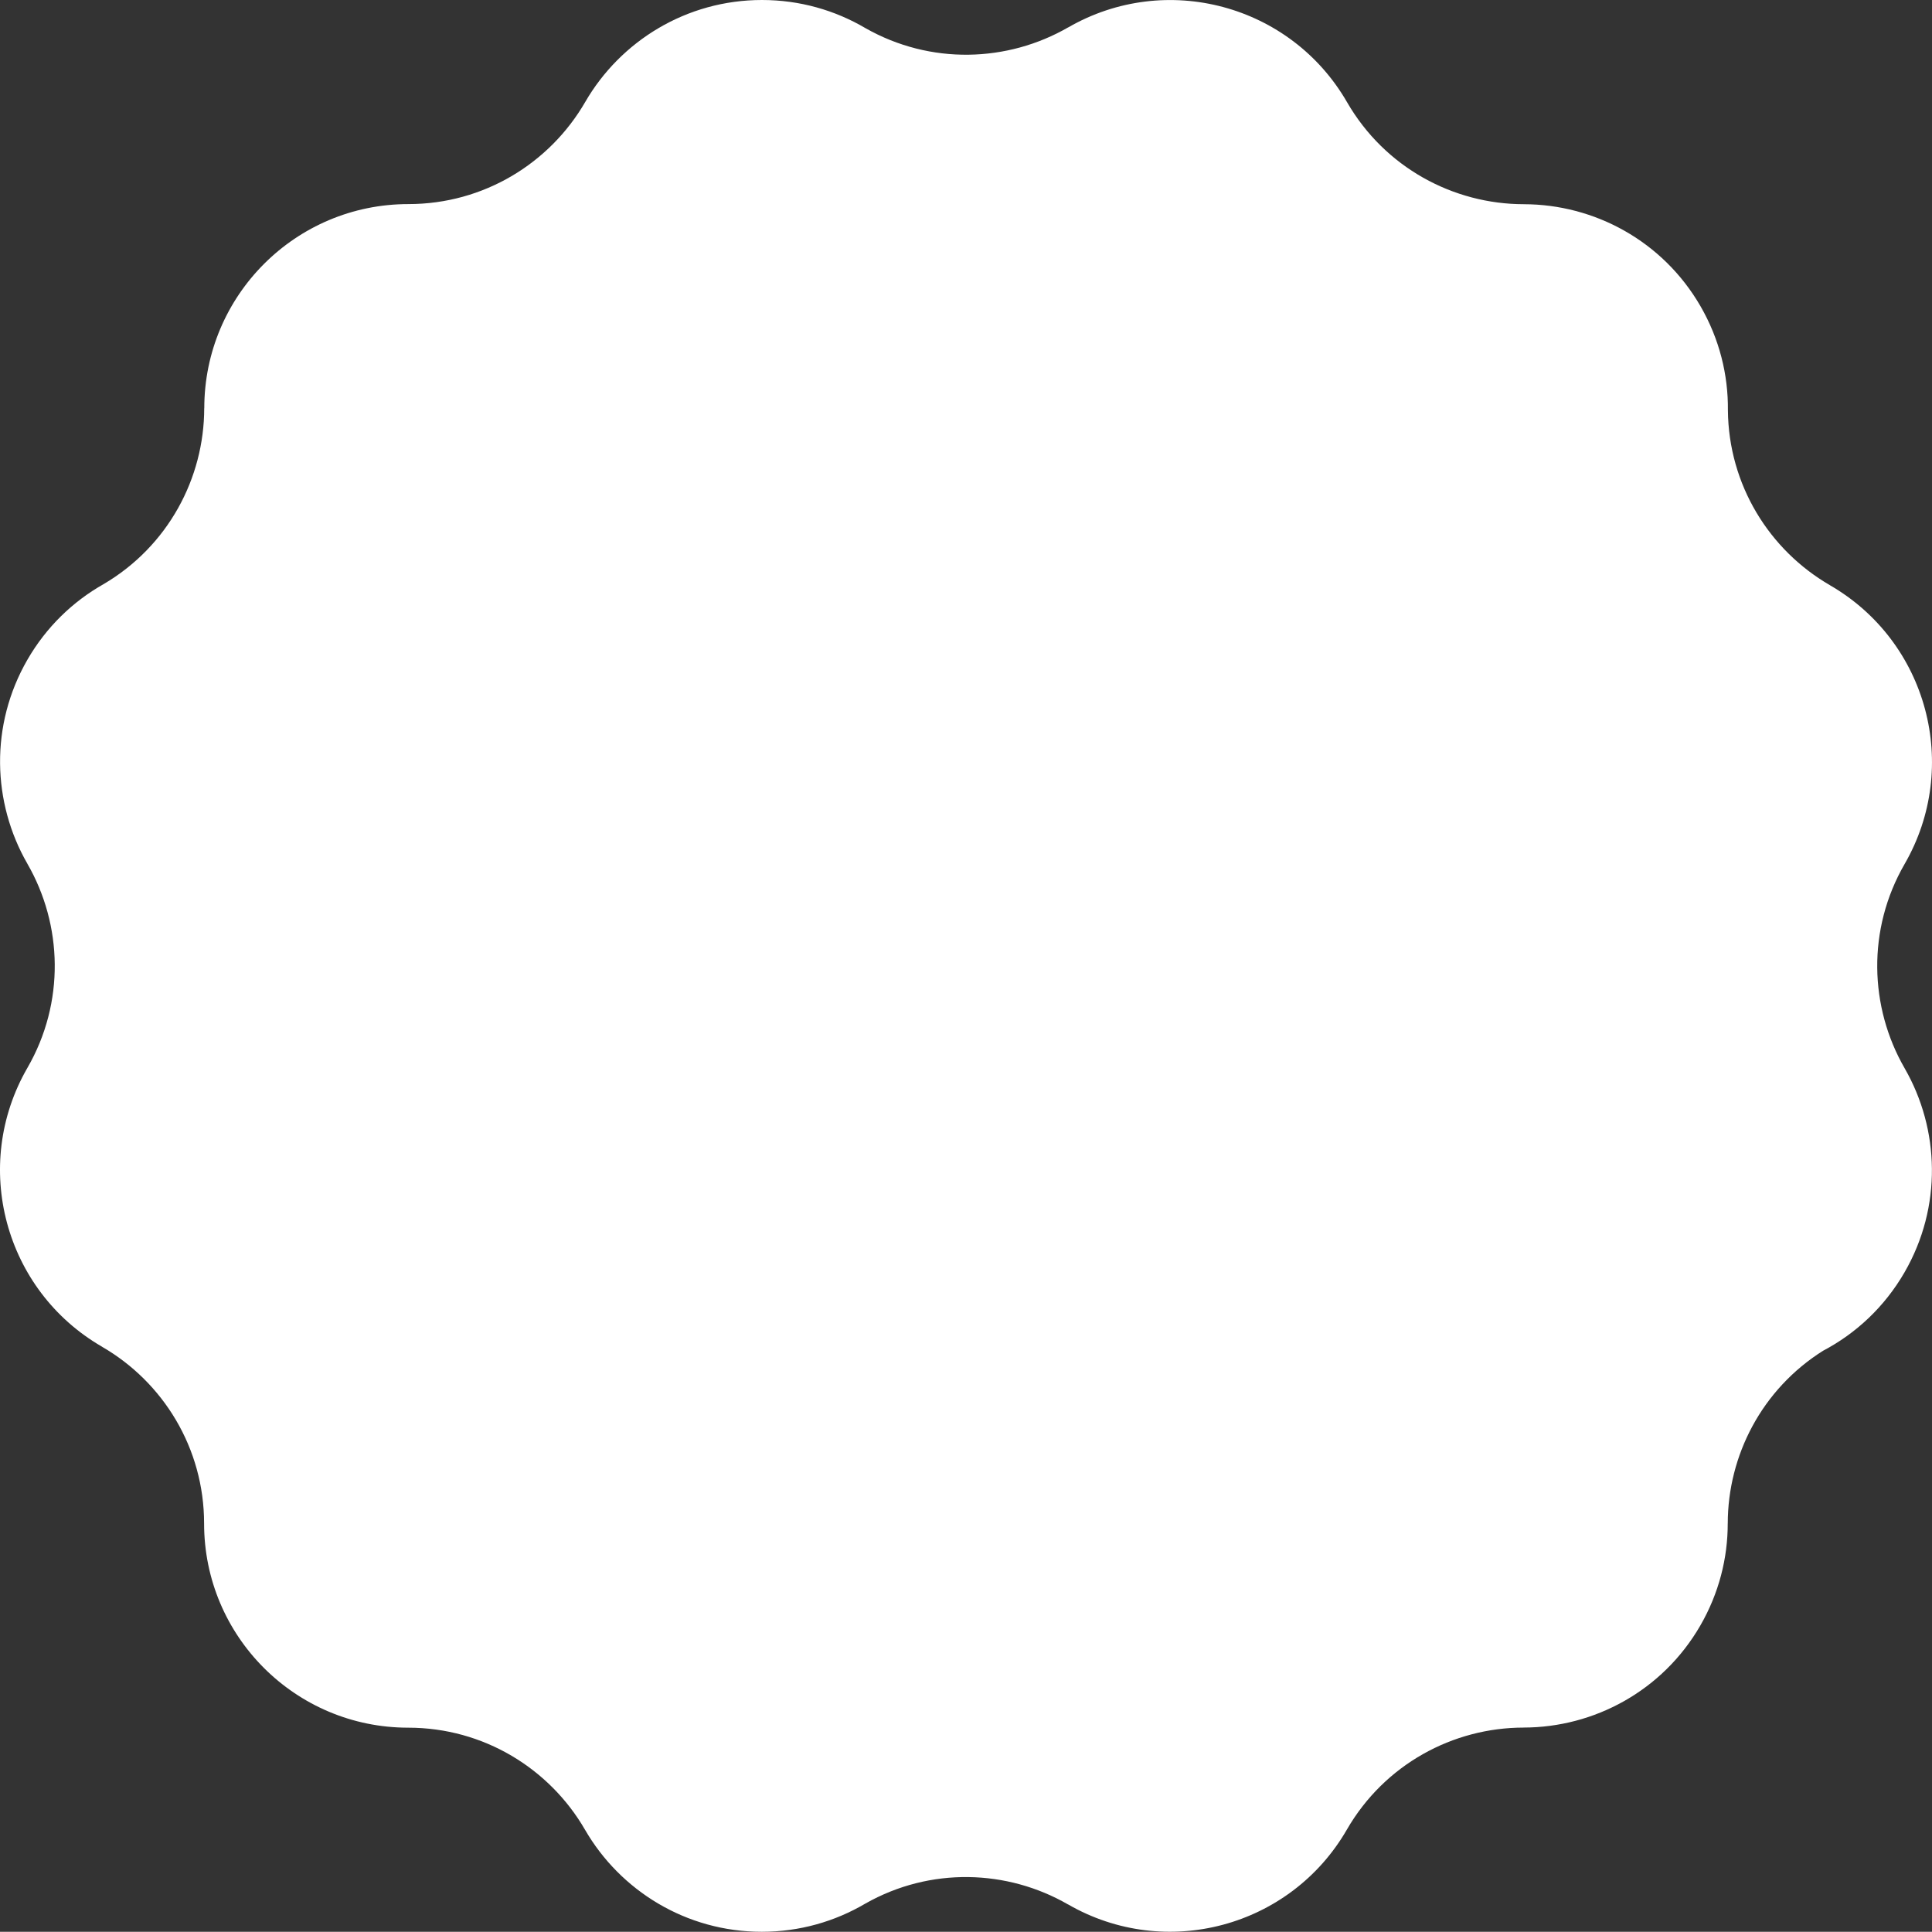
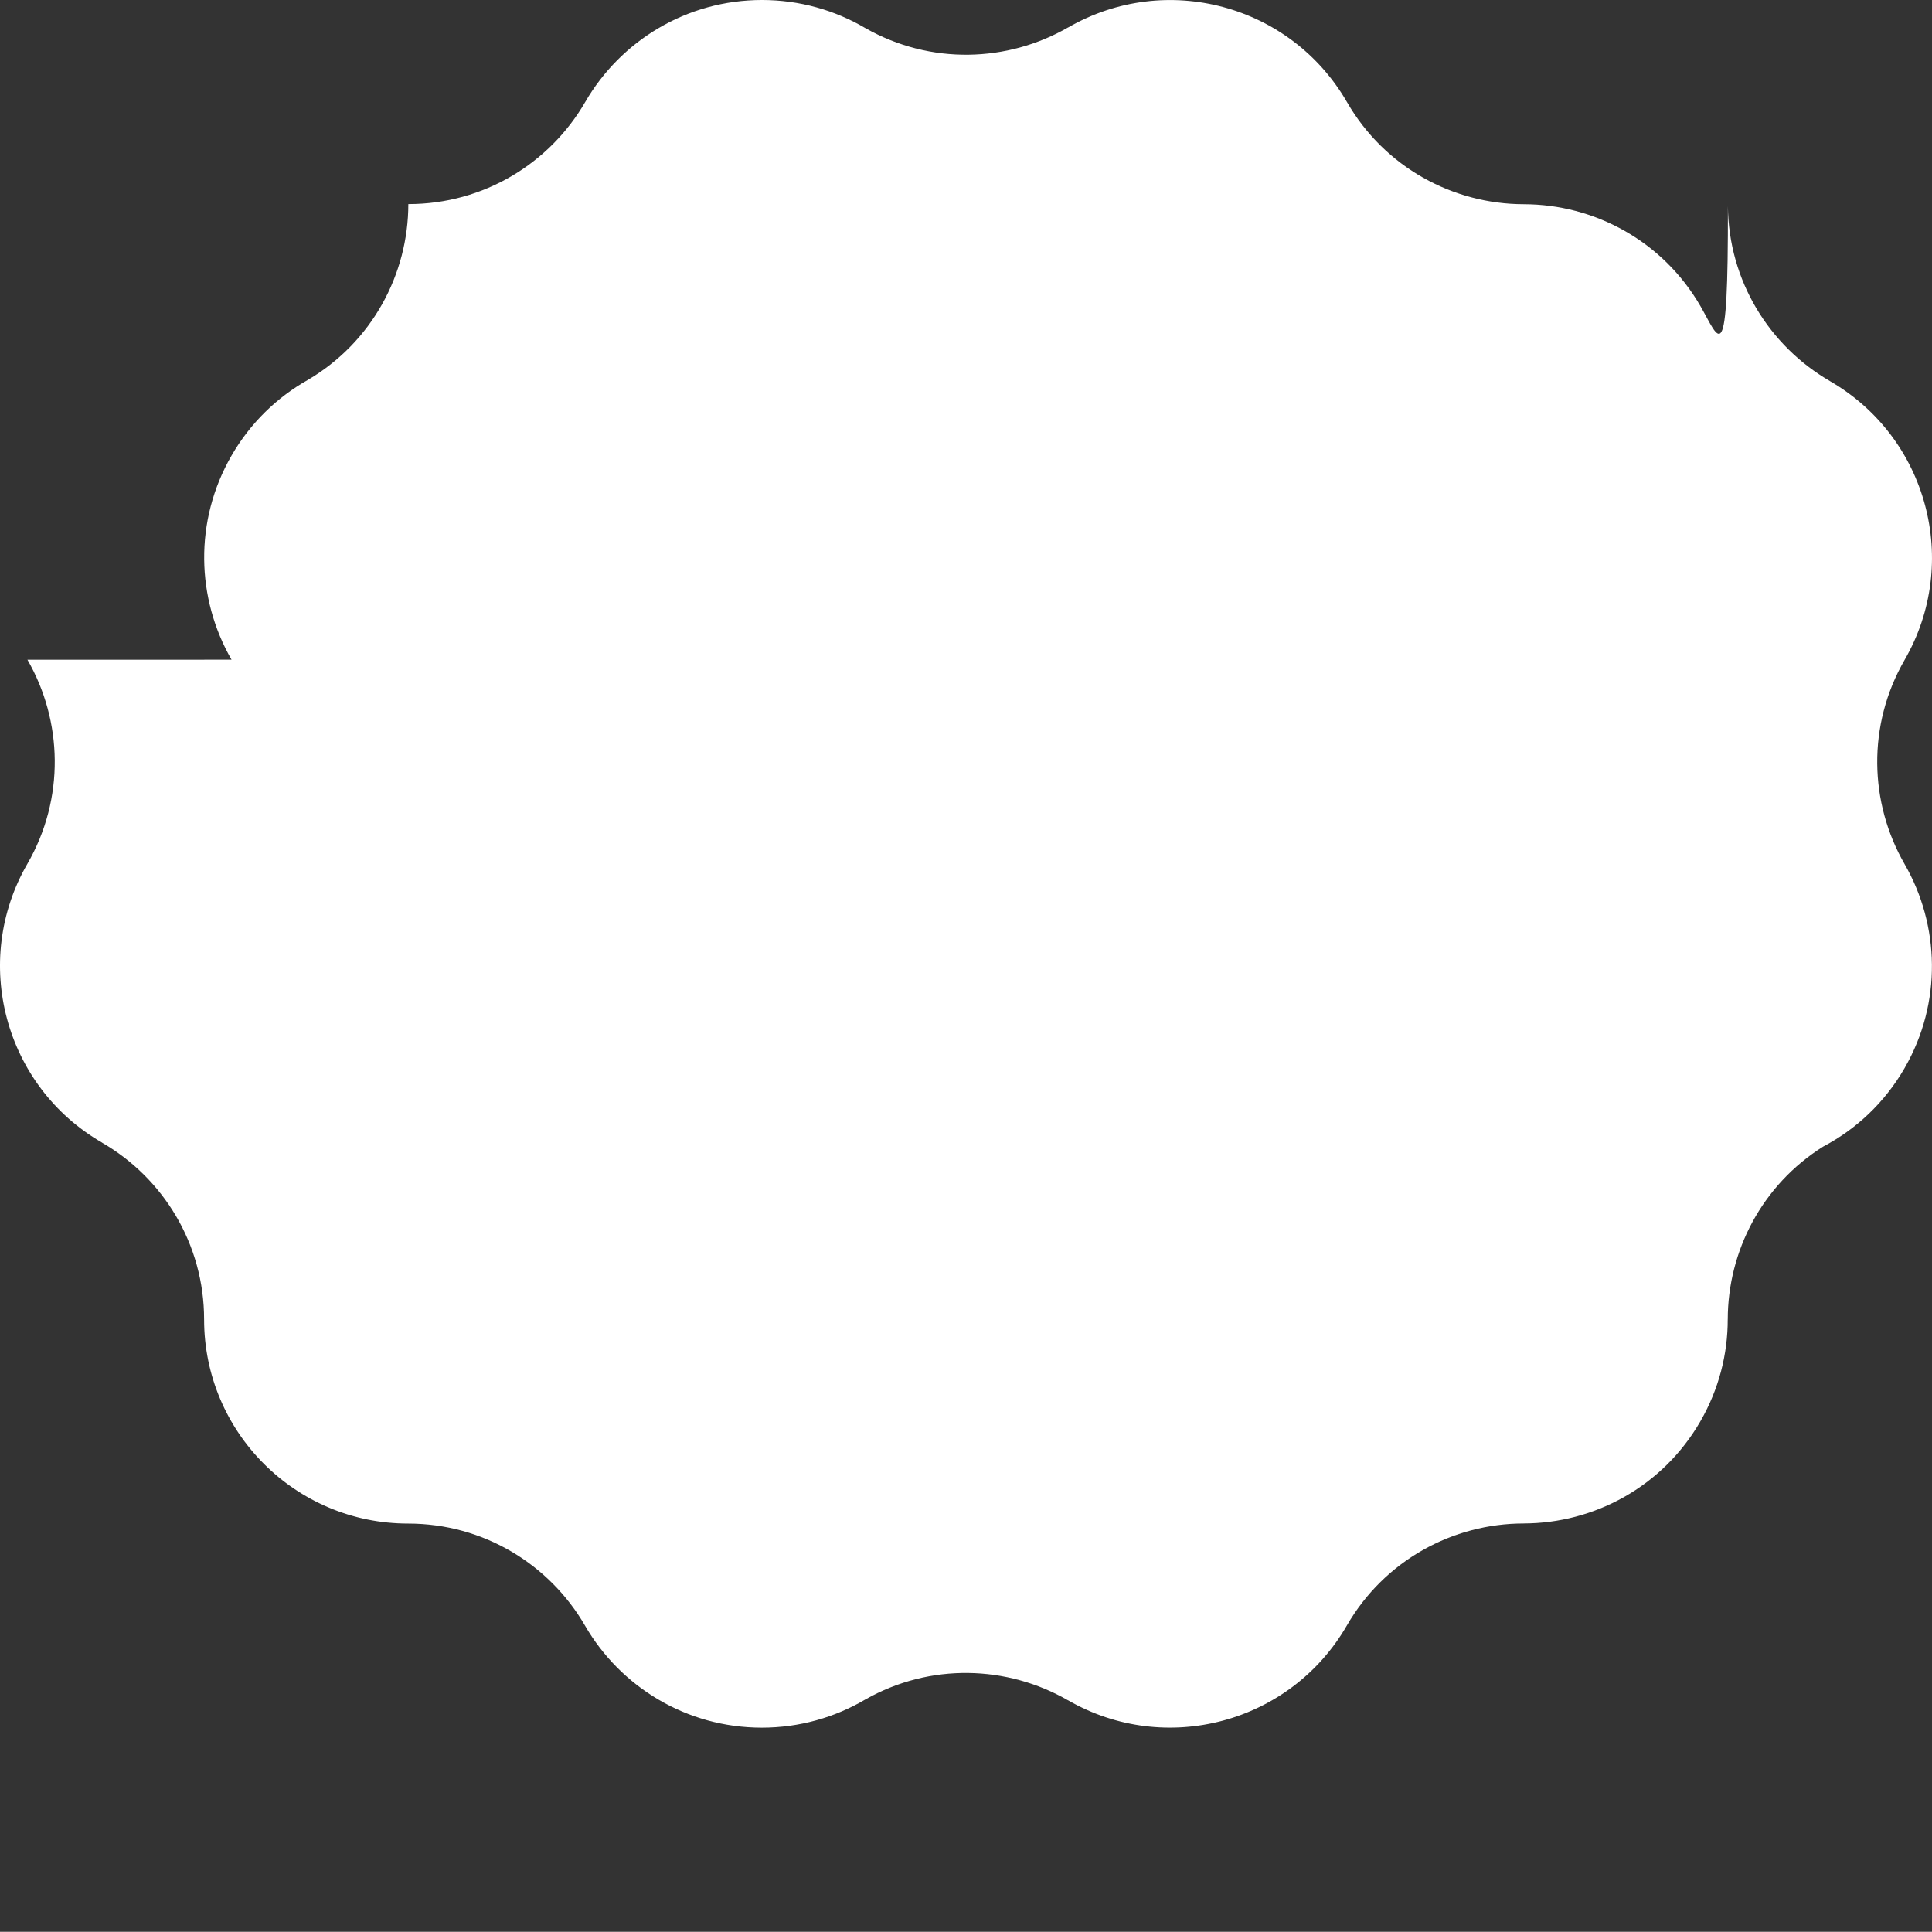
<svg xmlns="http://www.w3.org/2000/svg" enable-background="new 0 0 500.001 499.944" fill="#000000" height="499.944px" id="Layer_1" version="1.1" viewBox="0 0 500.001 499.944" width="500.001px" x="0px" xml:space="preserve" y="0px">
  <rect x="0" y="0" width="500.001" height="499.944" fill="#333333" stroke="none" />
  <g id="P">
-     <path d="M440.102,79.27c-9.778-16.932-27.509-26.405-45.749-26.418l0.003-0.003   c-18.24-0.016-35.974-9.488-45.749-26.418C334.021,1.164,301.715-7.491,276.448,7.098l-0.004,0.003V7.085   c-15.693,9.041-35.609,9.757-52.466,0.198C216.122,2.655,206.973,0,197.201,0c-19.551,0-36.619,10.623-45.755,26.412v-0.003   c-9.133,15.786-26.205,26.409-45.753,26.409c-29.175,0-52.824,23.649-52.824,52.824v0.006l-0.016-0.006   c-0.016,18.101-9.345,35.698-26.03,45.521c-7.945,4.486-14.83,11.086-19.722,19.559c-9.776,16.934-9.111,37.025-0.003,52.83H7.095   c9.101,15.802,9.766,35.895-0.01,52.827c-14.585,25.264-5.931,57.57,19.336,72.159l0.003,0.003l-0.01,0.007   c15.789,9.129,26.407,26.201,26.407,45.752c0,29.175,23.649,52.824,52.823,52.824c19.552,0,36.617,10.621,45.756,26.41l0,0   c9.133,15.782,26.204,26.41,45.753,26.41c9.775,0,18.921-2.66,26.777-7.284c16.853-9.557,36.774-8.841,52.466,0.203v-0.019   l0.003,0.006c25.267,14.586,57.573,5.928,72.163-19.336c9.775-16.929,27.506-26.403,45.746-26.416l-0.004-0.007   c18.24-0.013,35.974-9.487,45.746-26.416c4.813-8.335,7.097-17.439,7.087-26.417l0.007,0.006   c0.016-17.594,8.832-34.719,24.652-44.682c8.528-4.484,15.929-11.355,21.1-20.312c9.779-16.938,9.114-37.031,0.007-52.833h0.003   c-9.104-15.802-9.77-35.895,0.007-52.828c14.589-25.267,5.931-57.57-19.336-72.159l-0.004-0.004l0.01-0.003   c-15.662-9.062-26.236-25.935-26.403-45.291C447.272,97.018,444.995,87.748,440.102,79.27" fill="#ffffff" />
+     <path d="M440.102,79.27c-9.778-16.932-27.509-26.405-45.749-26.418l0.003-0.003   c-18.24-0.016-35.974-9.488-45.749-26.418C334.021,1.164,301.715-7.491,276.448,7.098l-0.004,0.003V7.085   c-15.693,9.041-35.609,9.757-52.466,0.198C216.122,2.655,206.973,0,197.201,0c-19.551,0-36.619,10.623-45.755,26.412v-0.003   c-9.133,15.786-26.205,26.409-45.753,26.409v0.006l-0.016-0.006   c-0.016,18.101-9.345,35.698-26.03,45.521c-7.945,4.486-14.83,11.086-19.722,19.559c-9.776,16.934-9.111,37.025-0.003,52.83H7.095   c9.101,15.802,9.766,35.895-0.01,52.827c-14.585,25.264-5.931,57.57,19.336,72.159l0.003,0.003l-0.01,0.007   c15.789,9.129,26.407,26.201,26.407,45.752c0,29.175,23.649,52.824,52.823,52.824c19.552,0,36.617,10.621,45.756,26.41l0,0   c9.133,15.782,26.204,26.41,45.753,26.41c9.775,0,18.921-2.66,26.777-7.284c16.853-9.557,36.774-8.841,52.466,0.203v-0.019   l0.003,0.006c25.267,14.586,57.573,5.928,72.163-19.336c9.775-16.929,27.506-26.403,45.746-26.416l-0.004-0.007   c18.24-0.013,35.974-9.487,45.746-26.416c4.813-8.335,7.097-17.439,7.087-26.417l0.007,0.006   c0.016-17.594,8.832-34.719,24.652-44.682c8.528-4.484,15.929-11.355,21.1-20.312c9.779-16.938,9.114-37.031,0.007-52.833h0.003   c-9.104-15.802-9.77-35.895,0.007-52.828c14.589-25.267,5.931-57.57-19.336-72.159l-0.004-0.004l0.01-0.003   c-15.662-9.062-26.236-25.935-26.403-45.291C447.272,97.018,444.995,87.748,440.102,79.27" fill="#ffffff" />
  </g>
</svg>